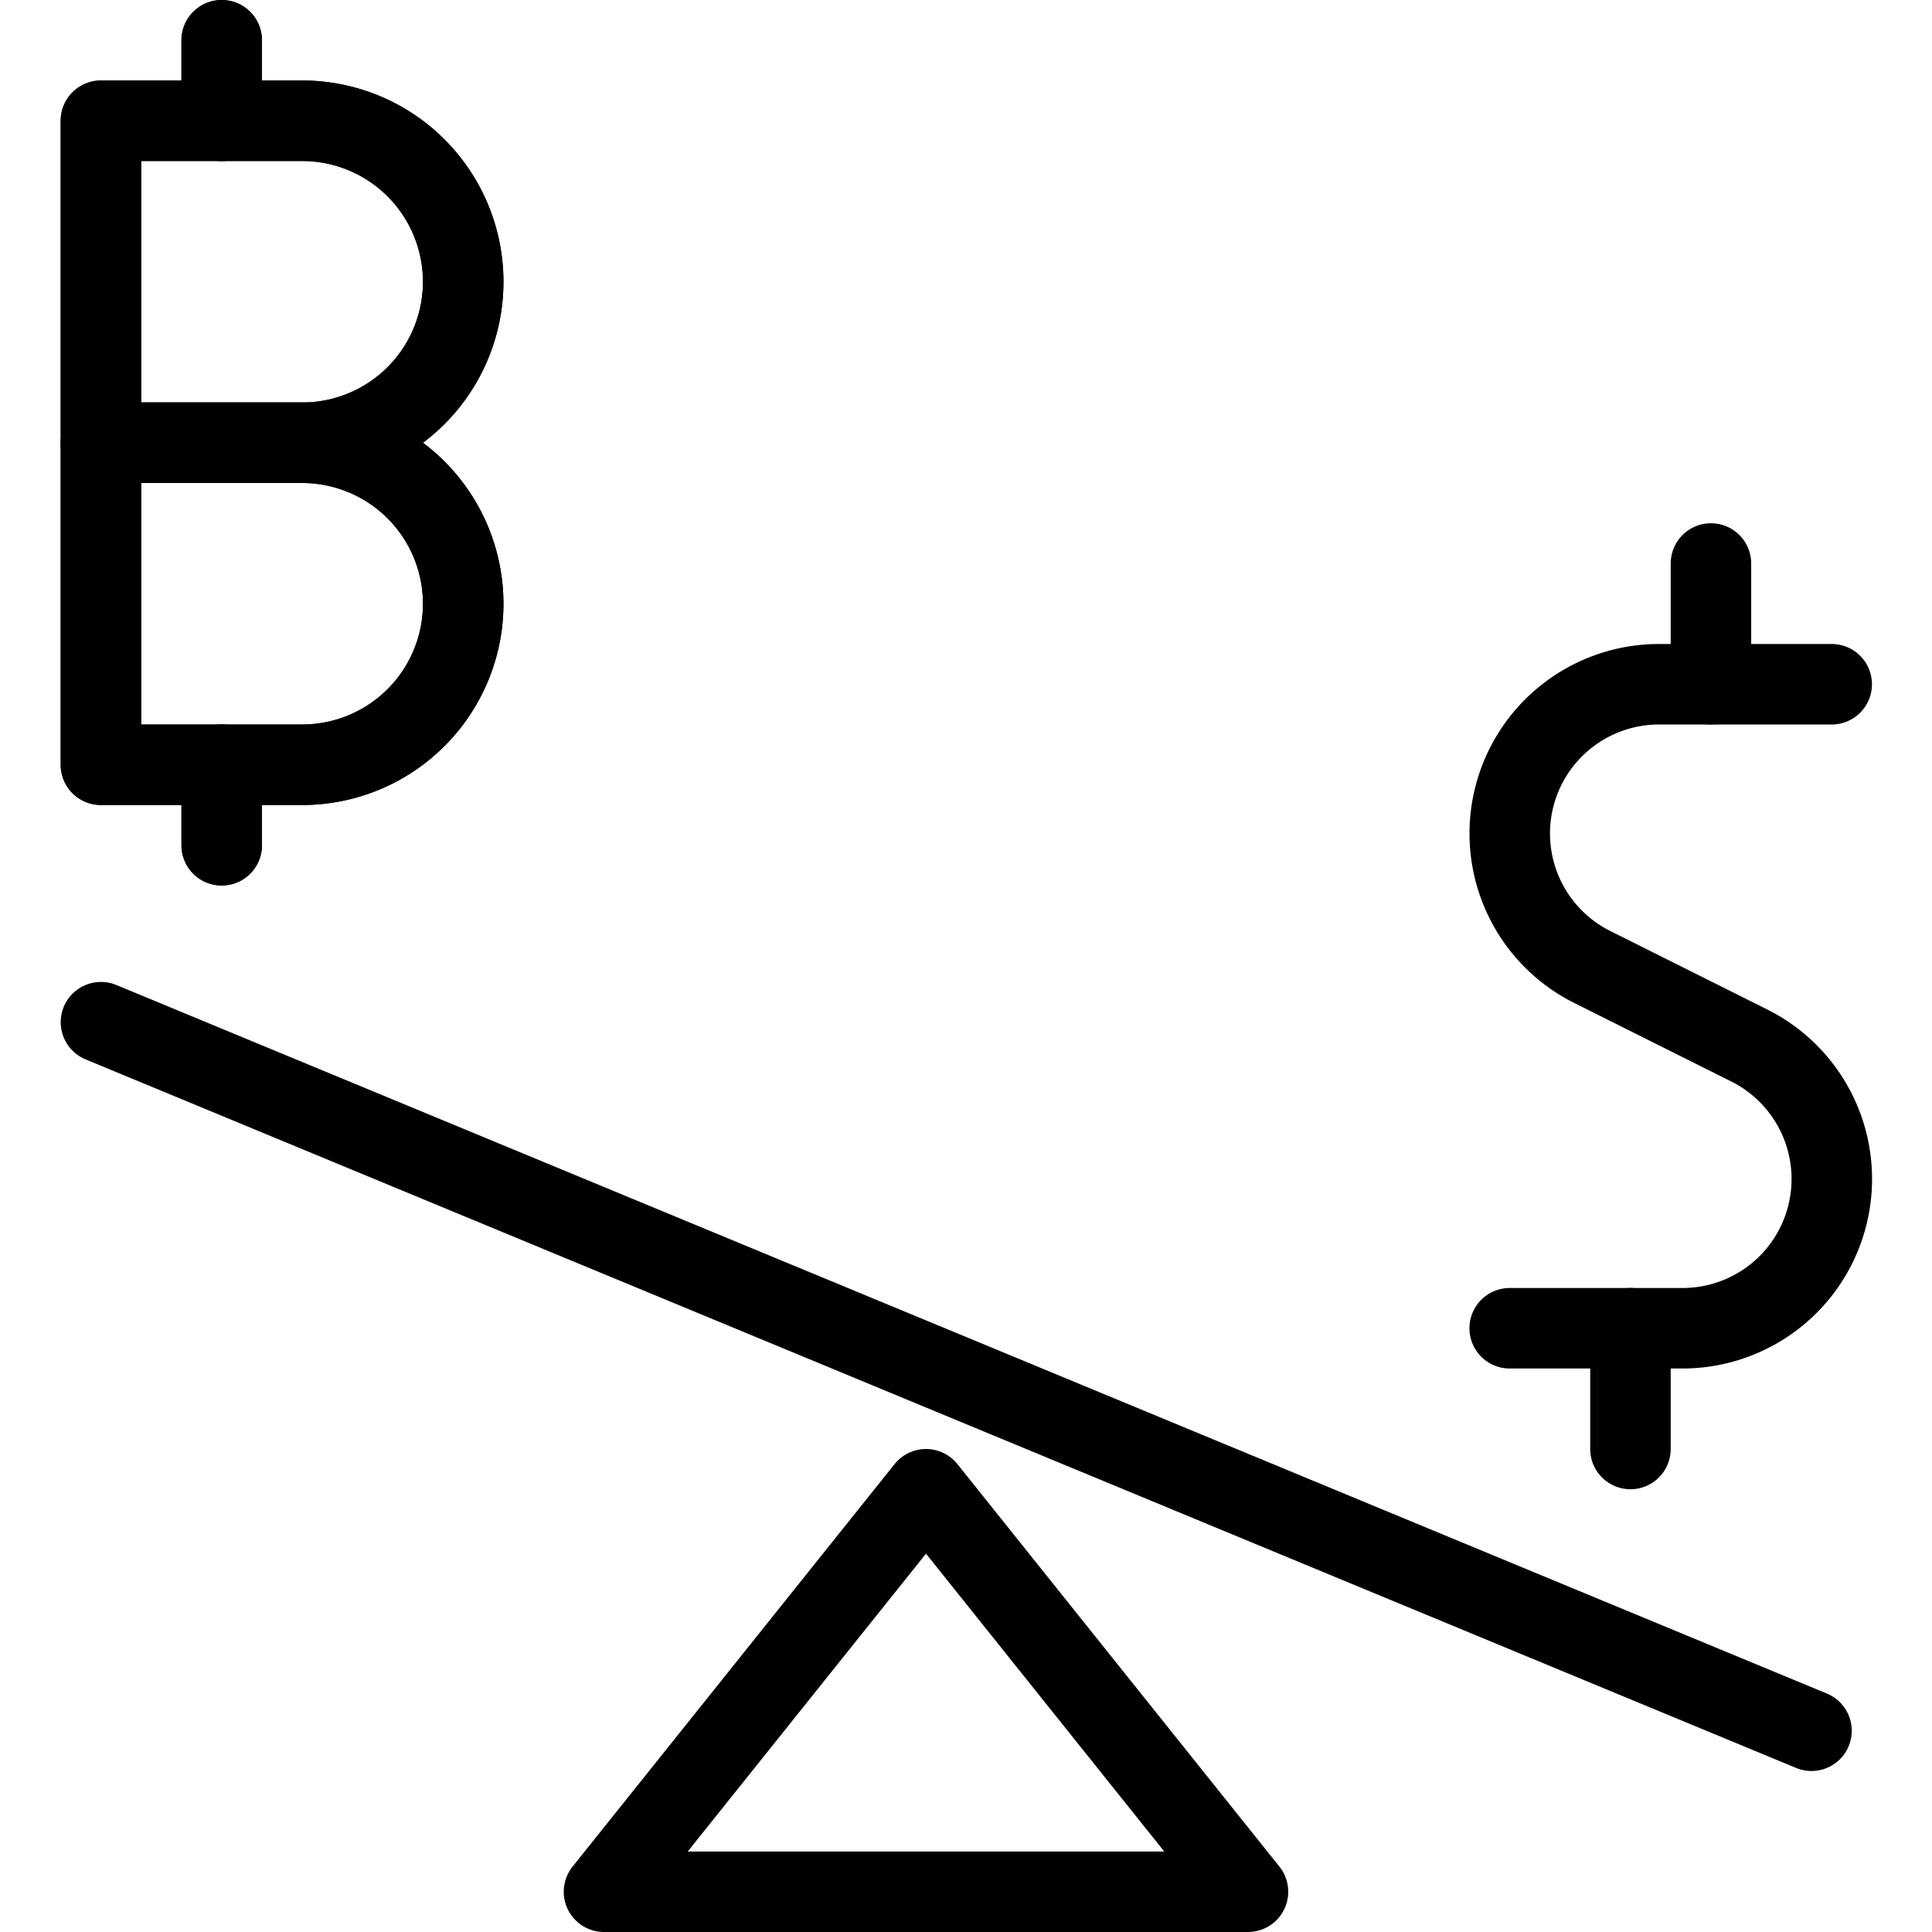
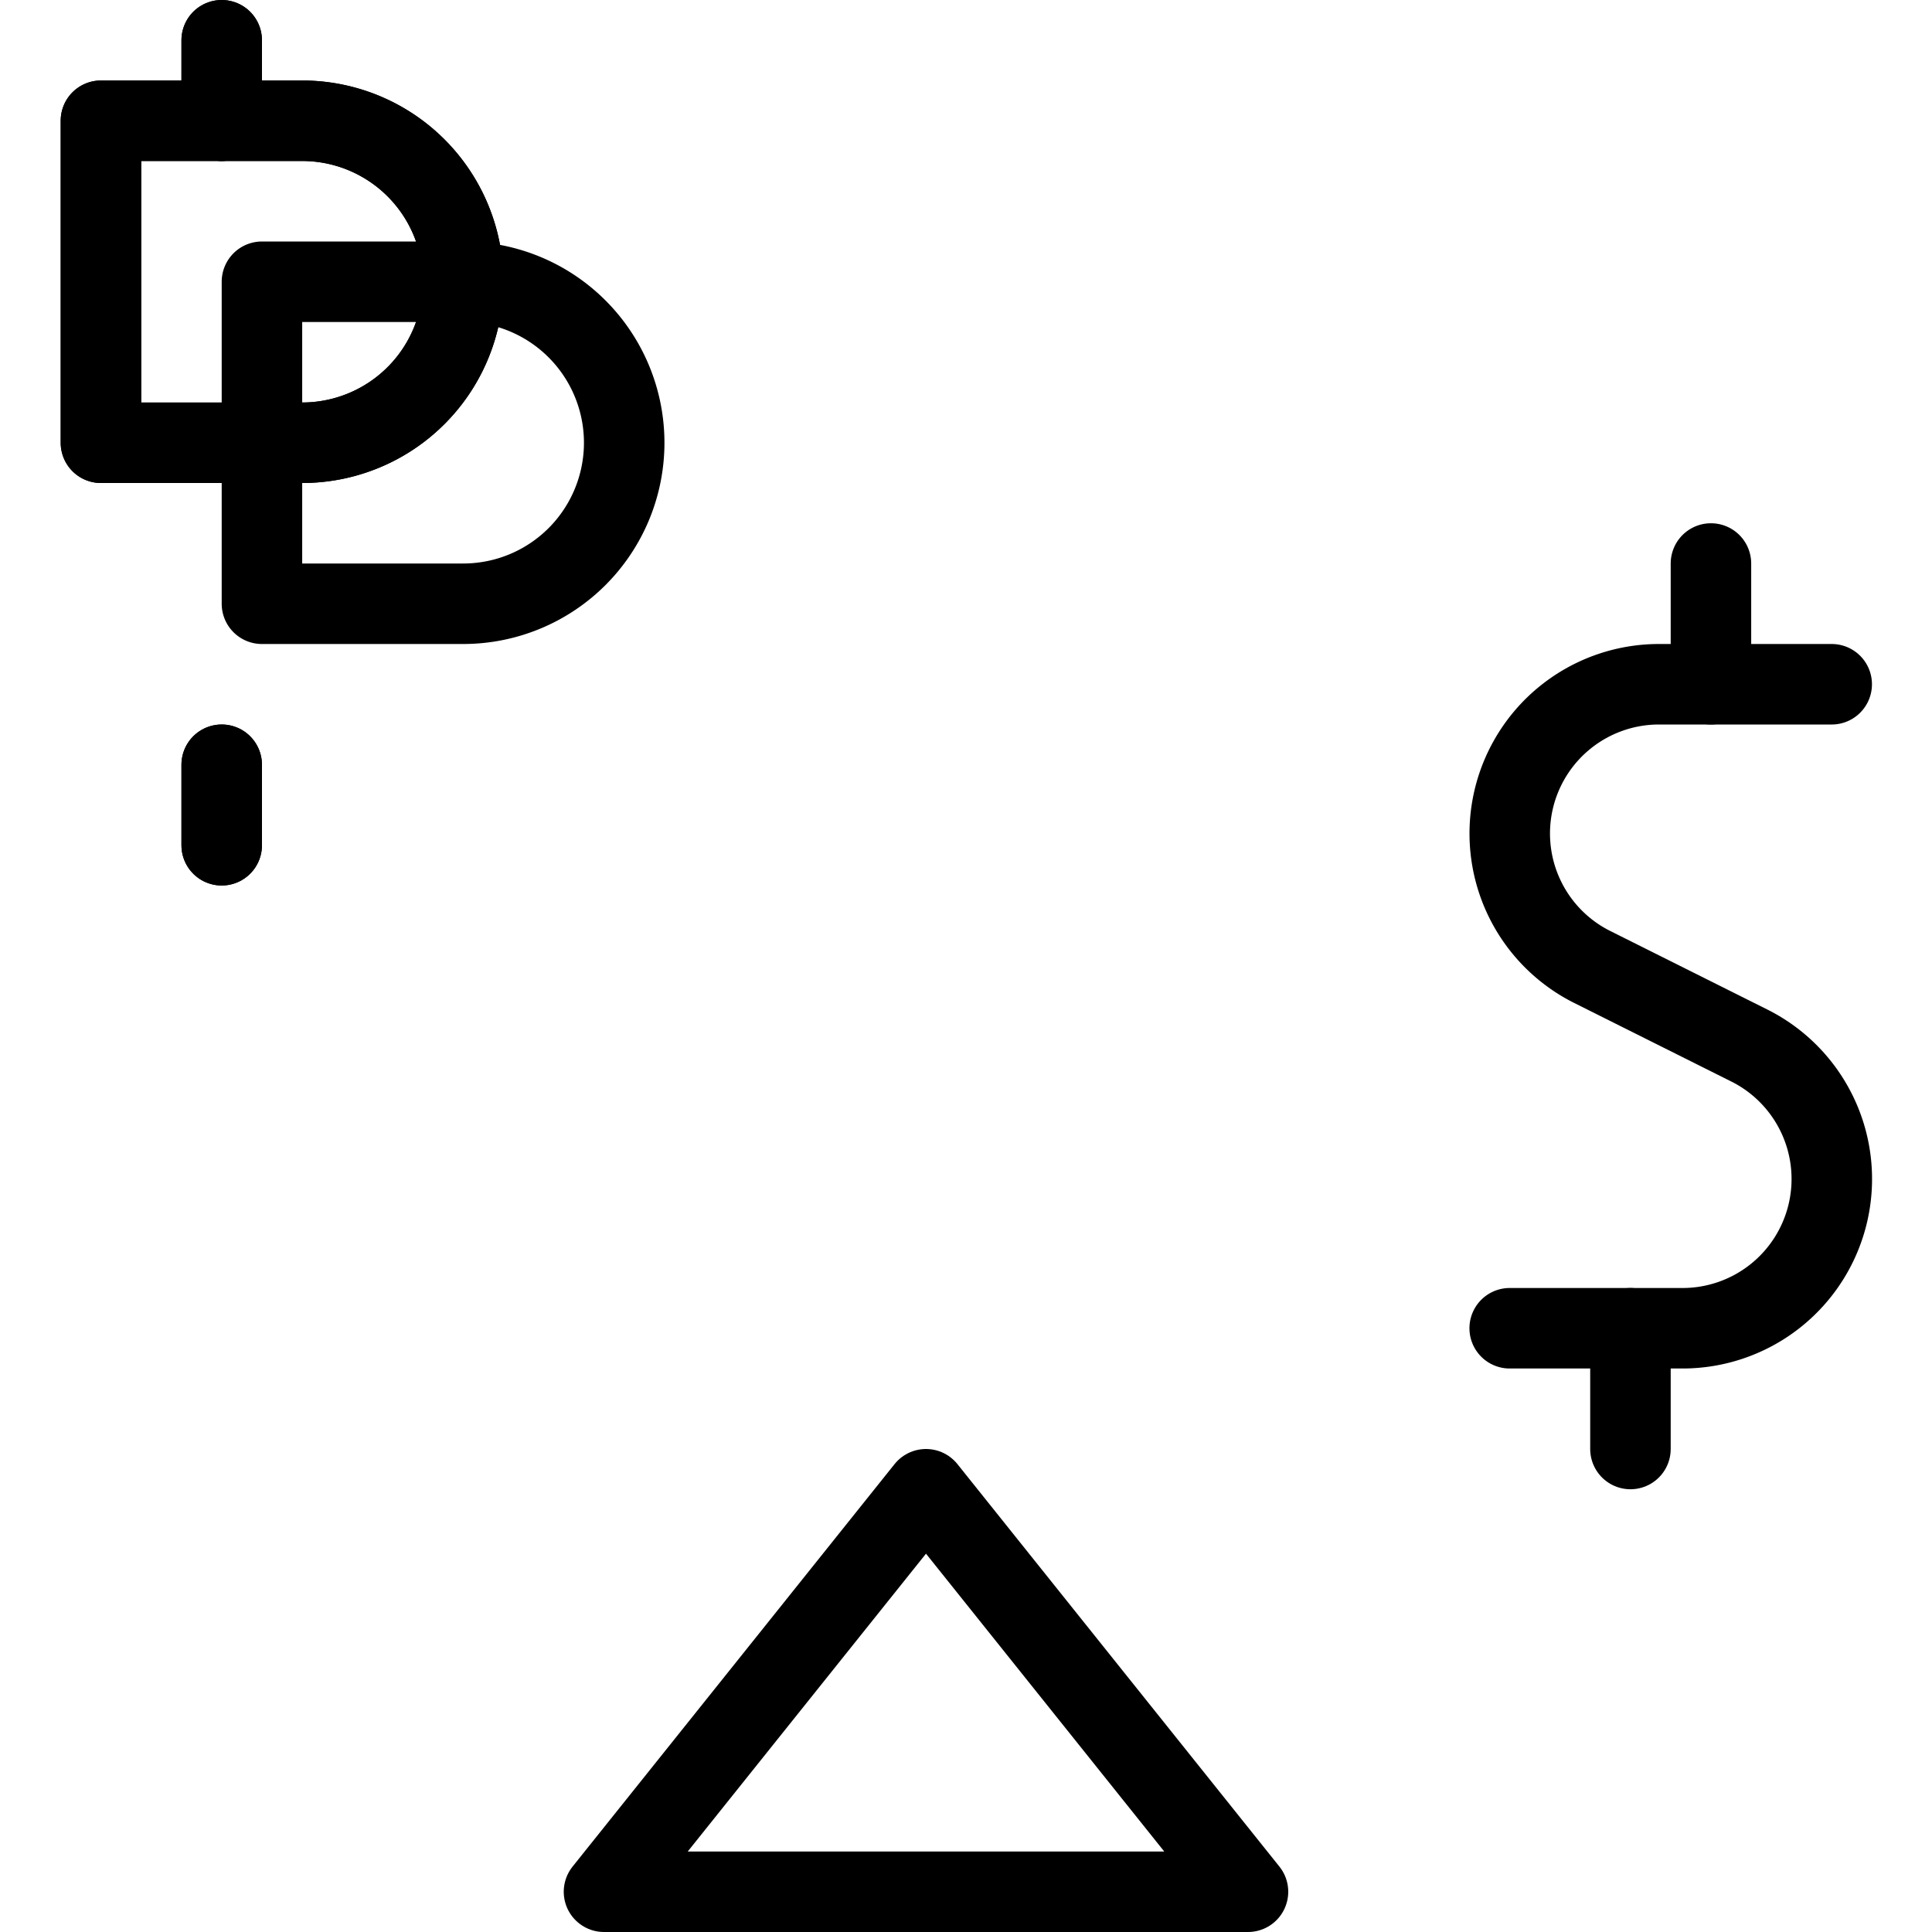
<svg xmlns="http://www.w3.org/2000/svg" viewBox="0 0 24 24">
  <g transform="matrix(1,0,0,1,0,0)">
    <path d="M11.503 18.5L7.503 23.5 15.503 23.5 11.503 18.5z" fill="none" stroke="#000000" stroke-linecap="round" stroke-linejoin="round" />
-     <path d="M22.503 21.5L1.254 12.698" fill="none" stroke="#000000" stroke-linecap="round" stroke-linejoin="round" />
    <path d="M5.754,3.5a2,2,0,0,1-2,2h-2.5v-4h2.5A2,2,0,0,1,5.754,3.5Z" fill="none" stroke="#000000" stroke-linecap="round" stroke-linejoin="round" />
-     <path d="M5.754,7.5a2,2,0,0,1-2,2h-2.5v-4h2.5A2,2,0,0,1,5.754,7.5Z" fill="none" stroke="#000000" stroke-linecap="round" stroke-linejoin="round" />
+     <path d="M5.754,7.5h-2.5v-4h2.5A2,2,0,0,1,5.754,7.5Z" fill="none" stroke="#000000" stroke-linecap="round" stroke-linejoin="round" />
    <path d="M2.754 0.5L2.754 1.5" fill="none" stroke="#000000" stroke-linecap="round" stroke-linejoin="round" />
    <path d="M2.754 9.5L2.754 10.5" fill="none" stroke="#000000" stroke-linecap="round" stroke-linejoin="round" />
    <path d="M5.754,3.5a2,2,0,0,1-2,2h-2.5v-4h2.5A2,2,0,0,1,5.754,3.5Z" fill="none" stroke="#000000" stroke-linecap="round" stroke-linejoin="round" />
-     <path d="M5.754,7.5a2,2,0,0,1-2,2h-2.5v-4h2.5A2,2,0,0,1,5.754,7.5Z" fill="none" stroke="#000000" stroke-linecap="round" stroke-linejoin="round" />
    <path d="M2.754 0.5L2.754 1.5" fill="none" stroke="#000000" stroke-linecap="round" stroke-linejoin="round" />
    <path d="M2.754 9.5L2.754 10.5" fill="none" stroke="#000000" stroke-linecap="round" stroke-linejoin="round" />
    <path d="M22.754,8.5H20.608a1.854,1.854,0,0,0-.829,3.512l1.95.975A1.854,1.854,0,0,1,20.9,16.5H18.754" fill="none" stroke="#000000" stroke-linecap="round" stroke-linejoin="round" />
    <path d="M20.254 16.5L20.254 18" fill="none" stroke="#000000" stroke-linecap="round" stroke-linejoin="round" />
    <path d="M21.254 7L21.254 8.5" fill="none" stroke="#000000" stroke-linecap="round" stroke-linejoin="round" />
  </g>
</svg>